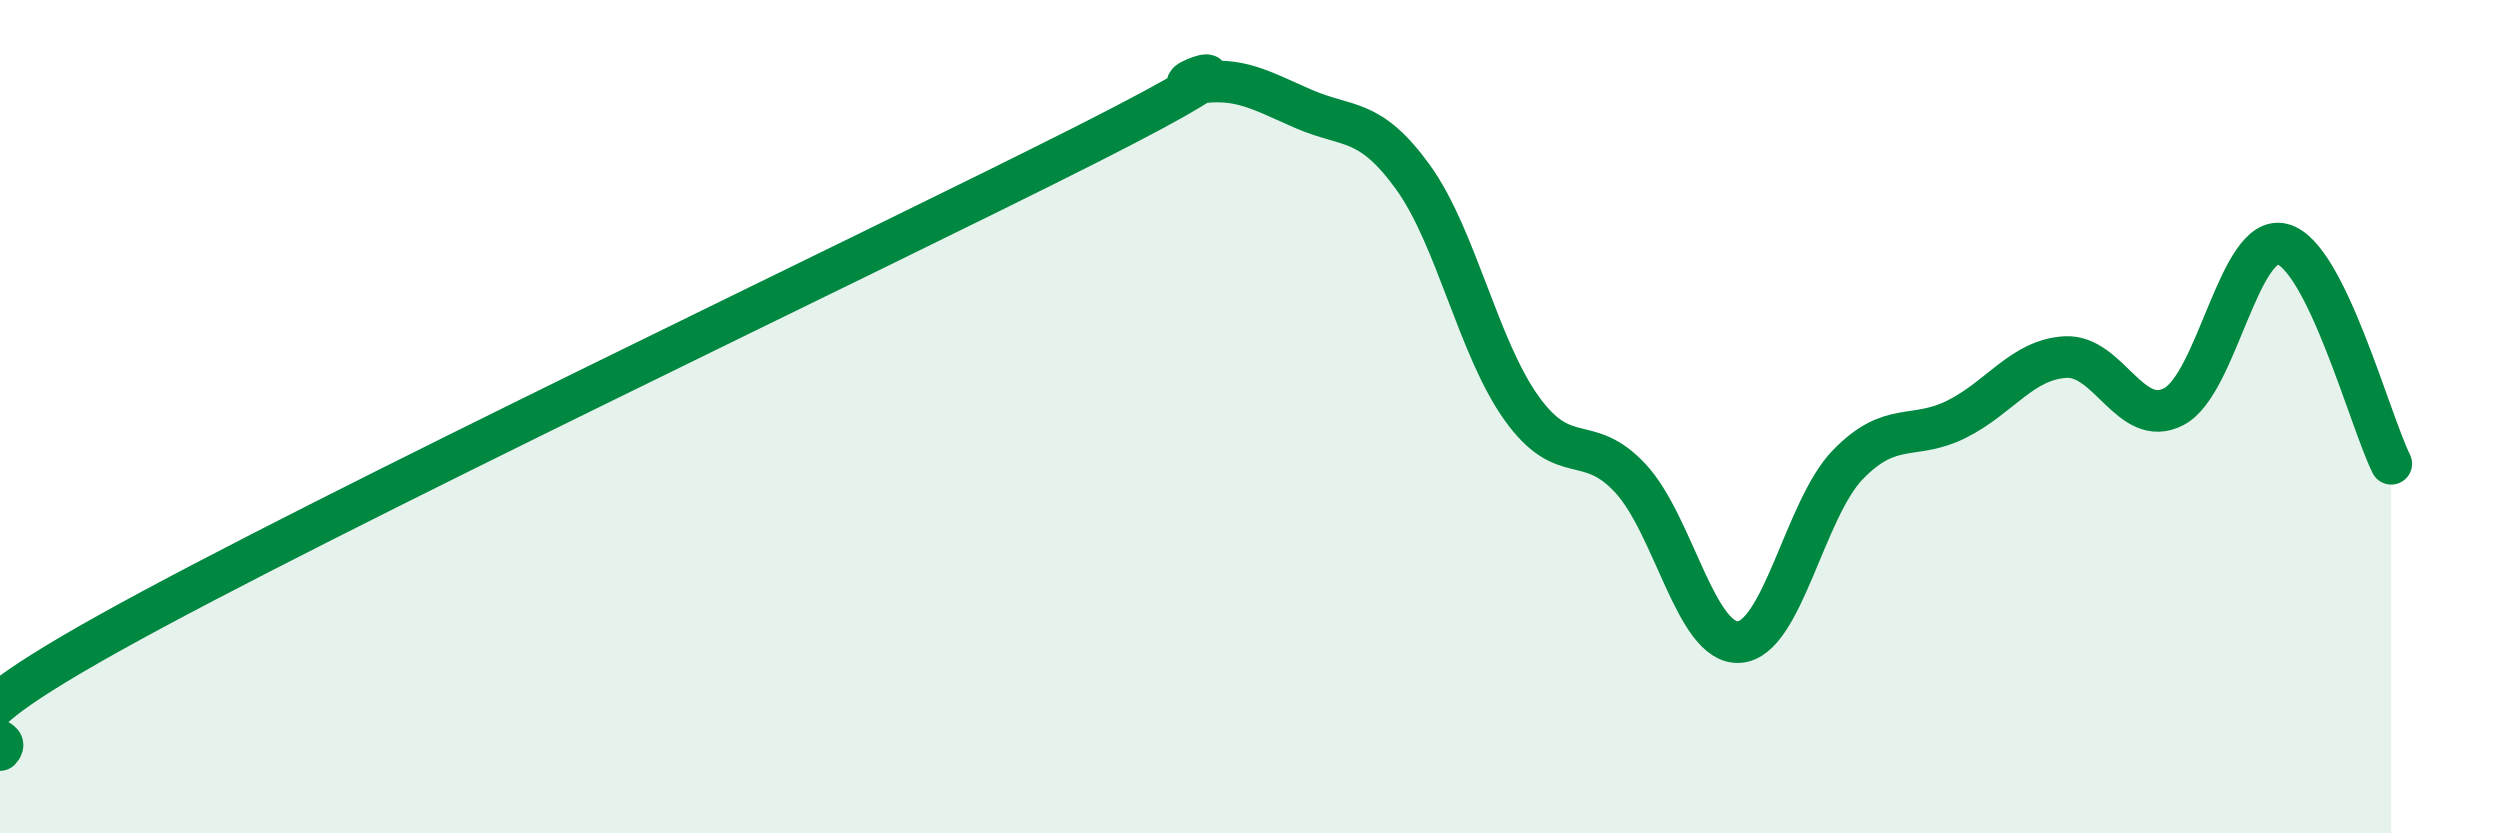
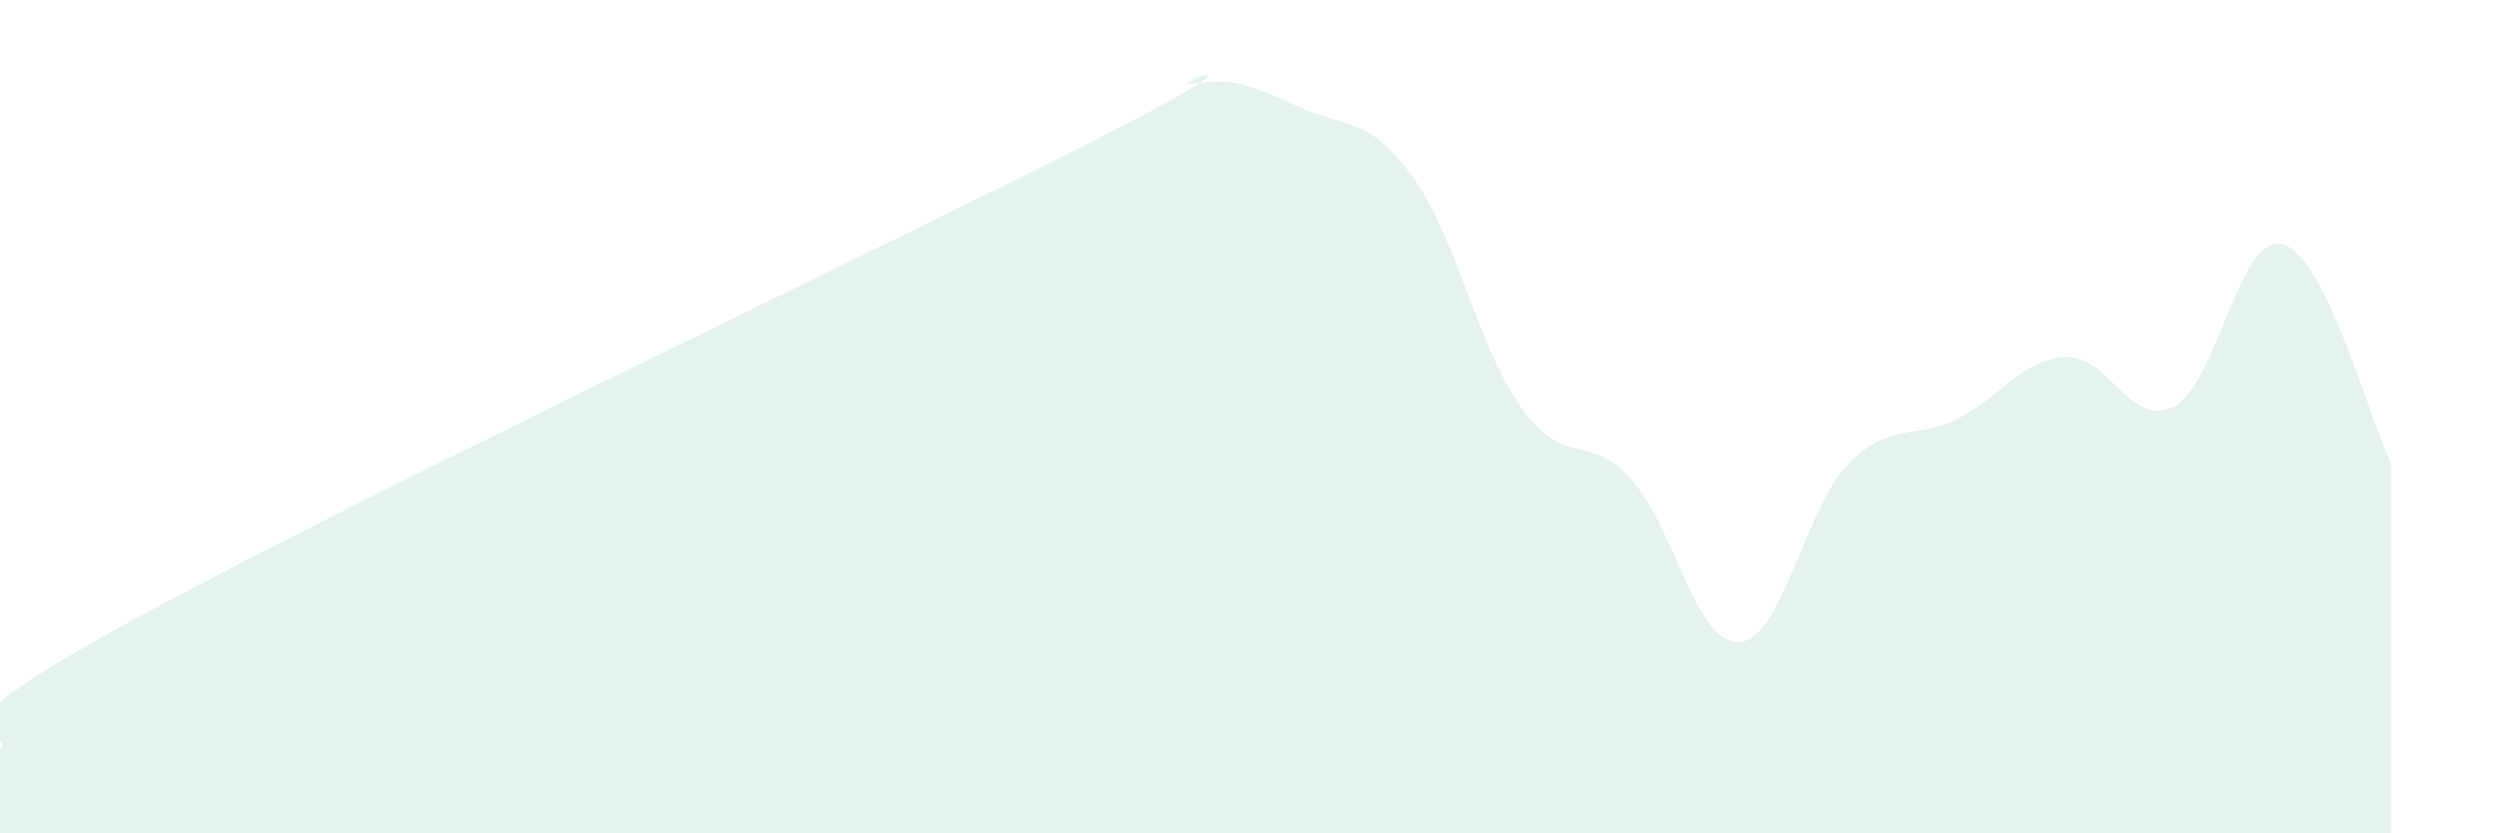
<svg xmlns="http://www.w3.org/2000/svg" width="60" height="20" viewBox="0 0 60 20">
  <path d="M 0,18 C 0.52,17.44 -2.61,18.11 2.61,15.2 C 7.83,12.29 20.87,6.1 26.09,3.46 C 31.31,0.82 27.66,2.17 28.7,2 C 29.74,1.83 30.26,2.17 31.3,2.62 C 32.34,3.07 32.87,2.81 33.91,4.25 C 34.95,5.69 35.48,8.35 36.52,9.8 C 37.56,11.25 38.09,10.36 39.13,11.48 C 40.17,12.6 40.7,15.48 41.74,15.41 C 42.78,15.34 43.31,12.22 44.35,11.15 C 45.39,10.08 45.92,10.58 46.96,10.06 C 48,9.54 48.53,8.63 49.57,8.57 C 50.61,8.51 51.13,10.3 52.17,9.76 C 53.21,9.22 53.74,5.59 54.78,5.86 C 55.82,6.13 56.87,10.08 57.39,11.13L57.39 20L0 20Z" fill="#008740" opacity="0.1" stroke-linecap="round" stroke-linejoin="round" />
-   <path d="M 0,18 C 0.52,17.44 -2.61,18.11 2.61,15.2 C 7.83,12.29 20.87,6.1 26.09,3.46 C 31.31,0.82 27.66,2.17 28.7,2 C 29.74,1.83 30.26,2.17 31.3,2.62 C 32.34,3.07 32.87,2.81 33.91,4.25 C 34.95,5.69 35.48,8.35 36.52,9.8 C 37.56,11.25 38.09,10.36 39.13,11.48 C 40.17,12.6 40.7,15.48 41.74,15.41 C 42.78,15.34 43.31,12.22 44.35,11.15 C 45.39,10.08 45.92,10.58 46.96,10.06 C 48,9.54 48.53,8.63 49.57,8.57 C 50.61,8.51 51.13,10.3 52.17,9.76 C 53.21,9.22 53.74,5.59 54.78,5.86 C 55.82,6.13 56.87,10.08 57.39,11.13" stroke="#008740" stroke-width="1" fill="none" stroke-linecap="round" stroke-linejoin="round" />
</svg>